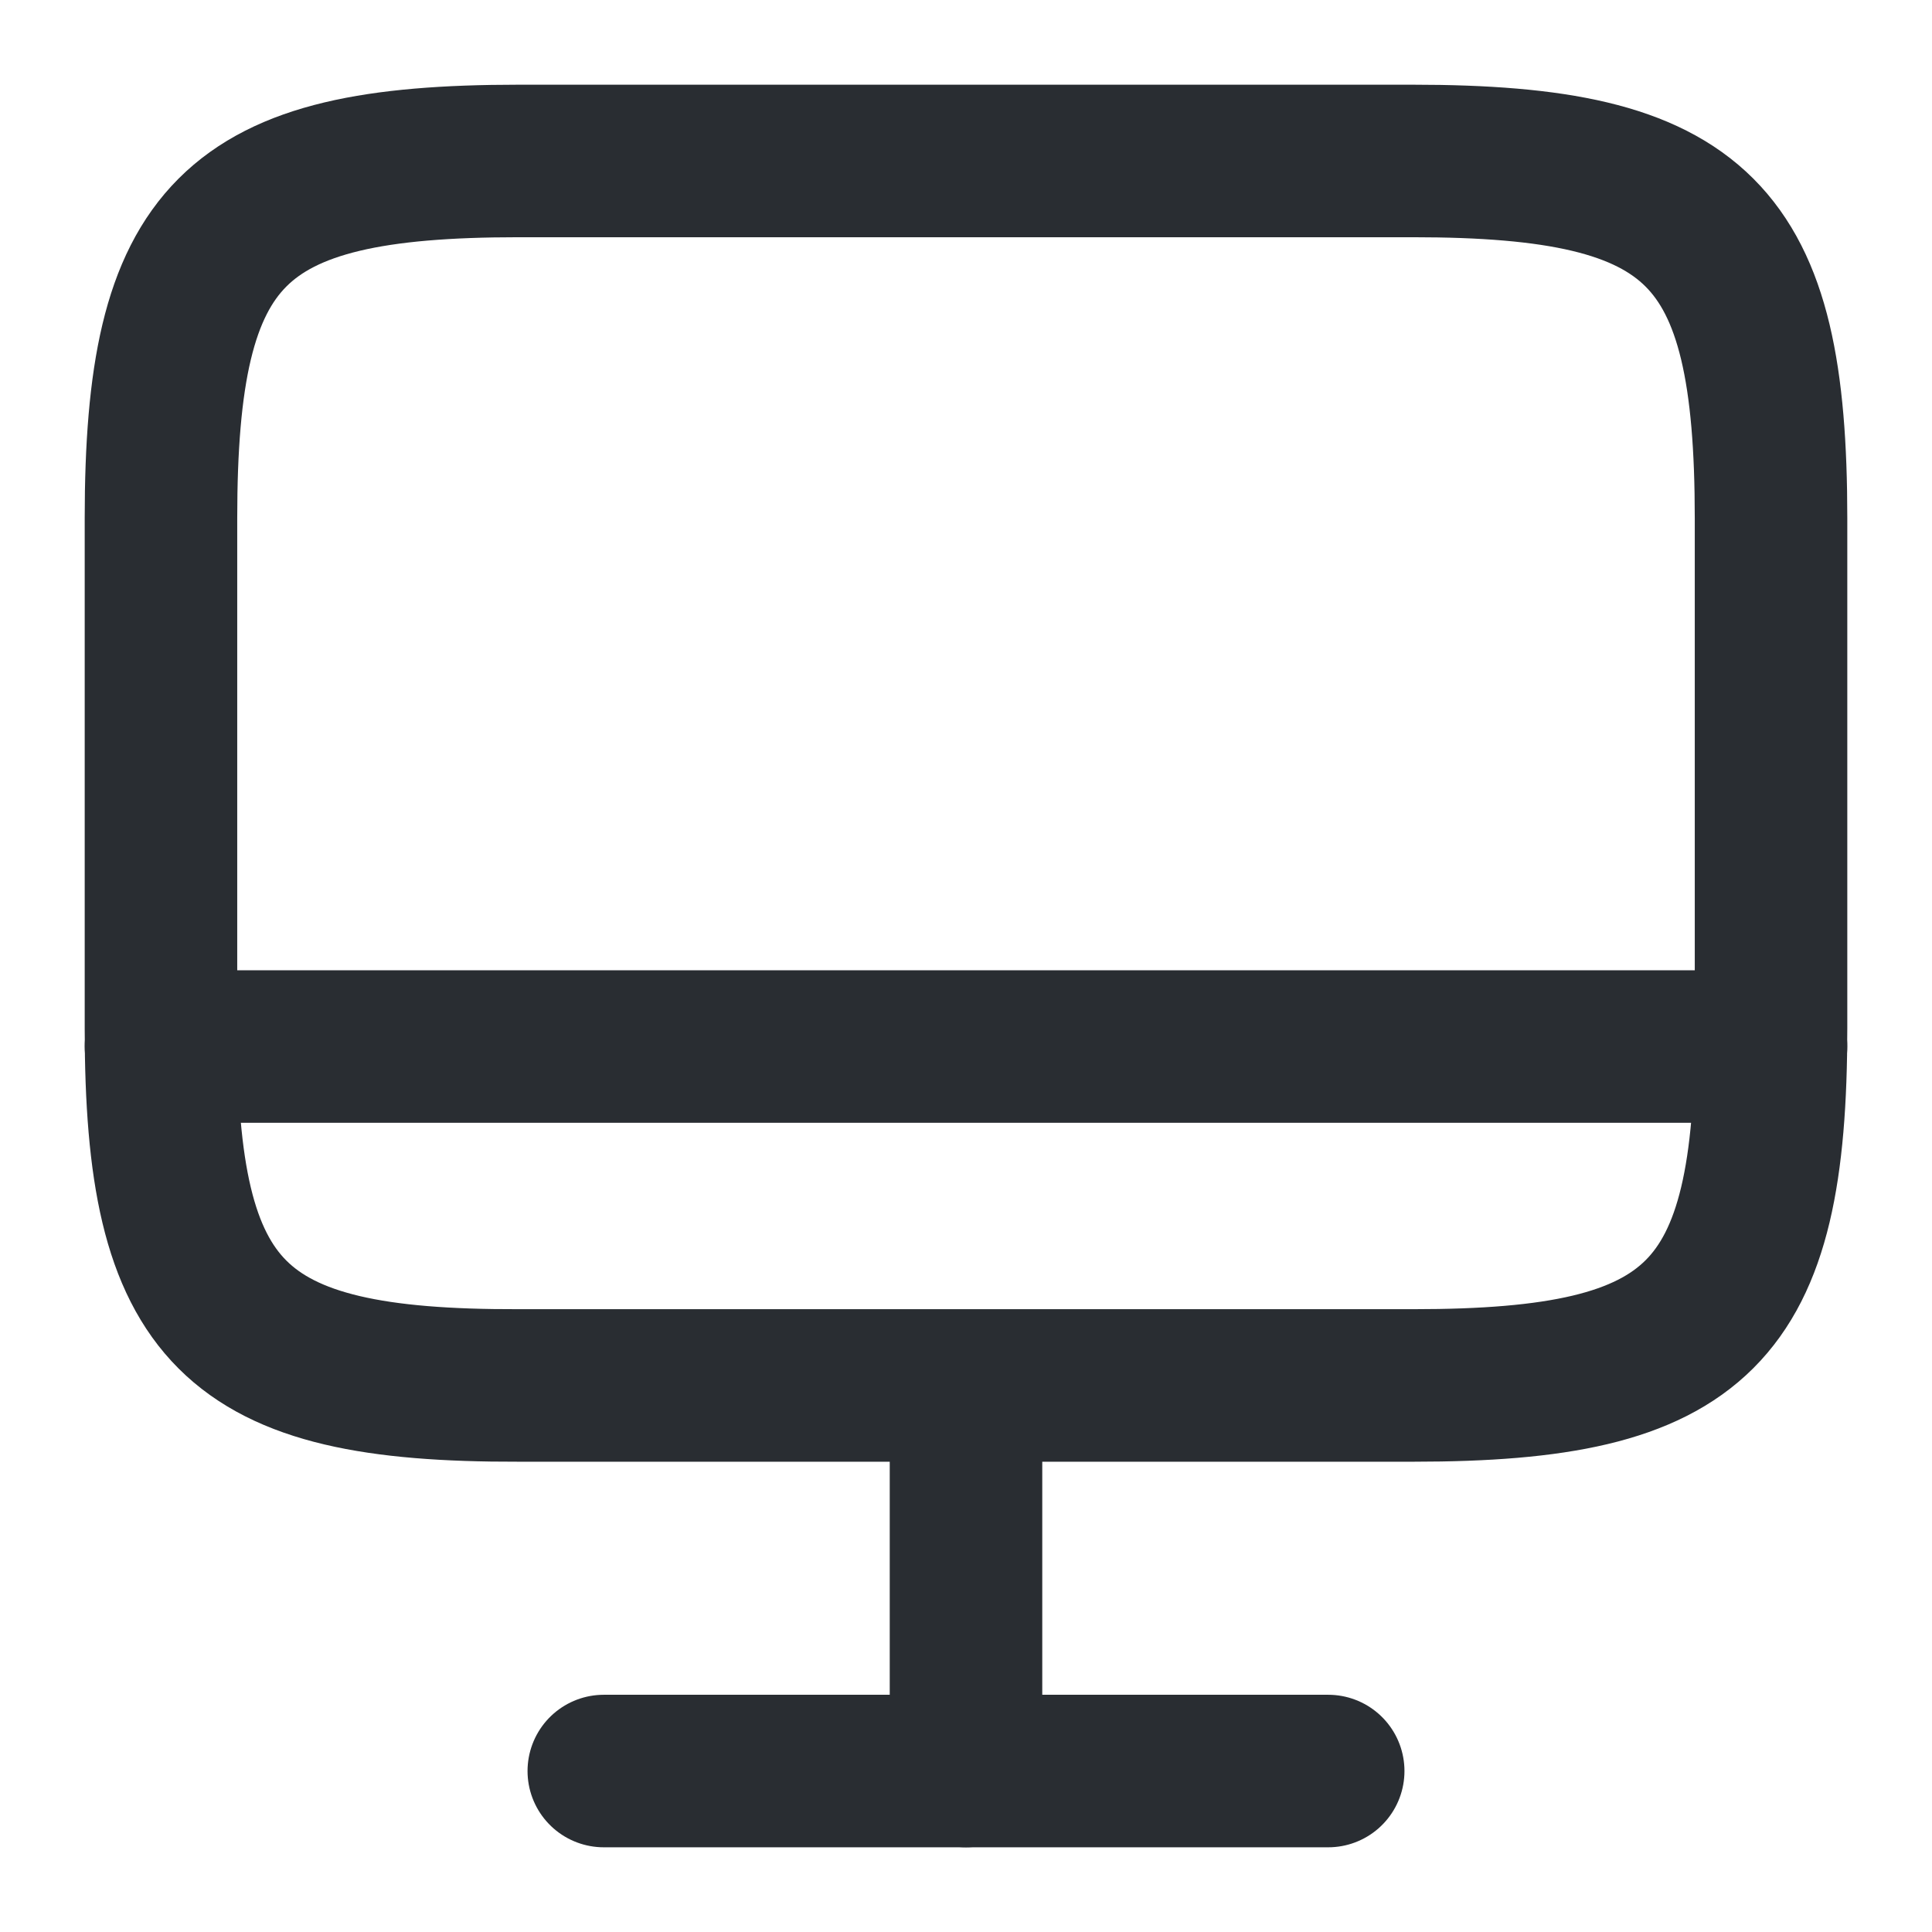
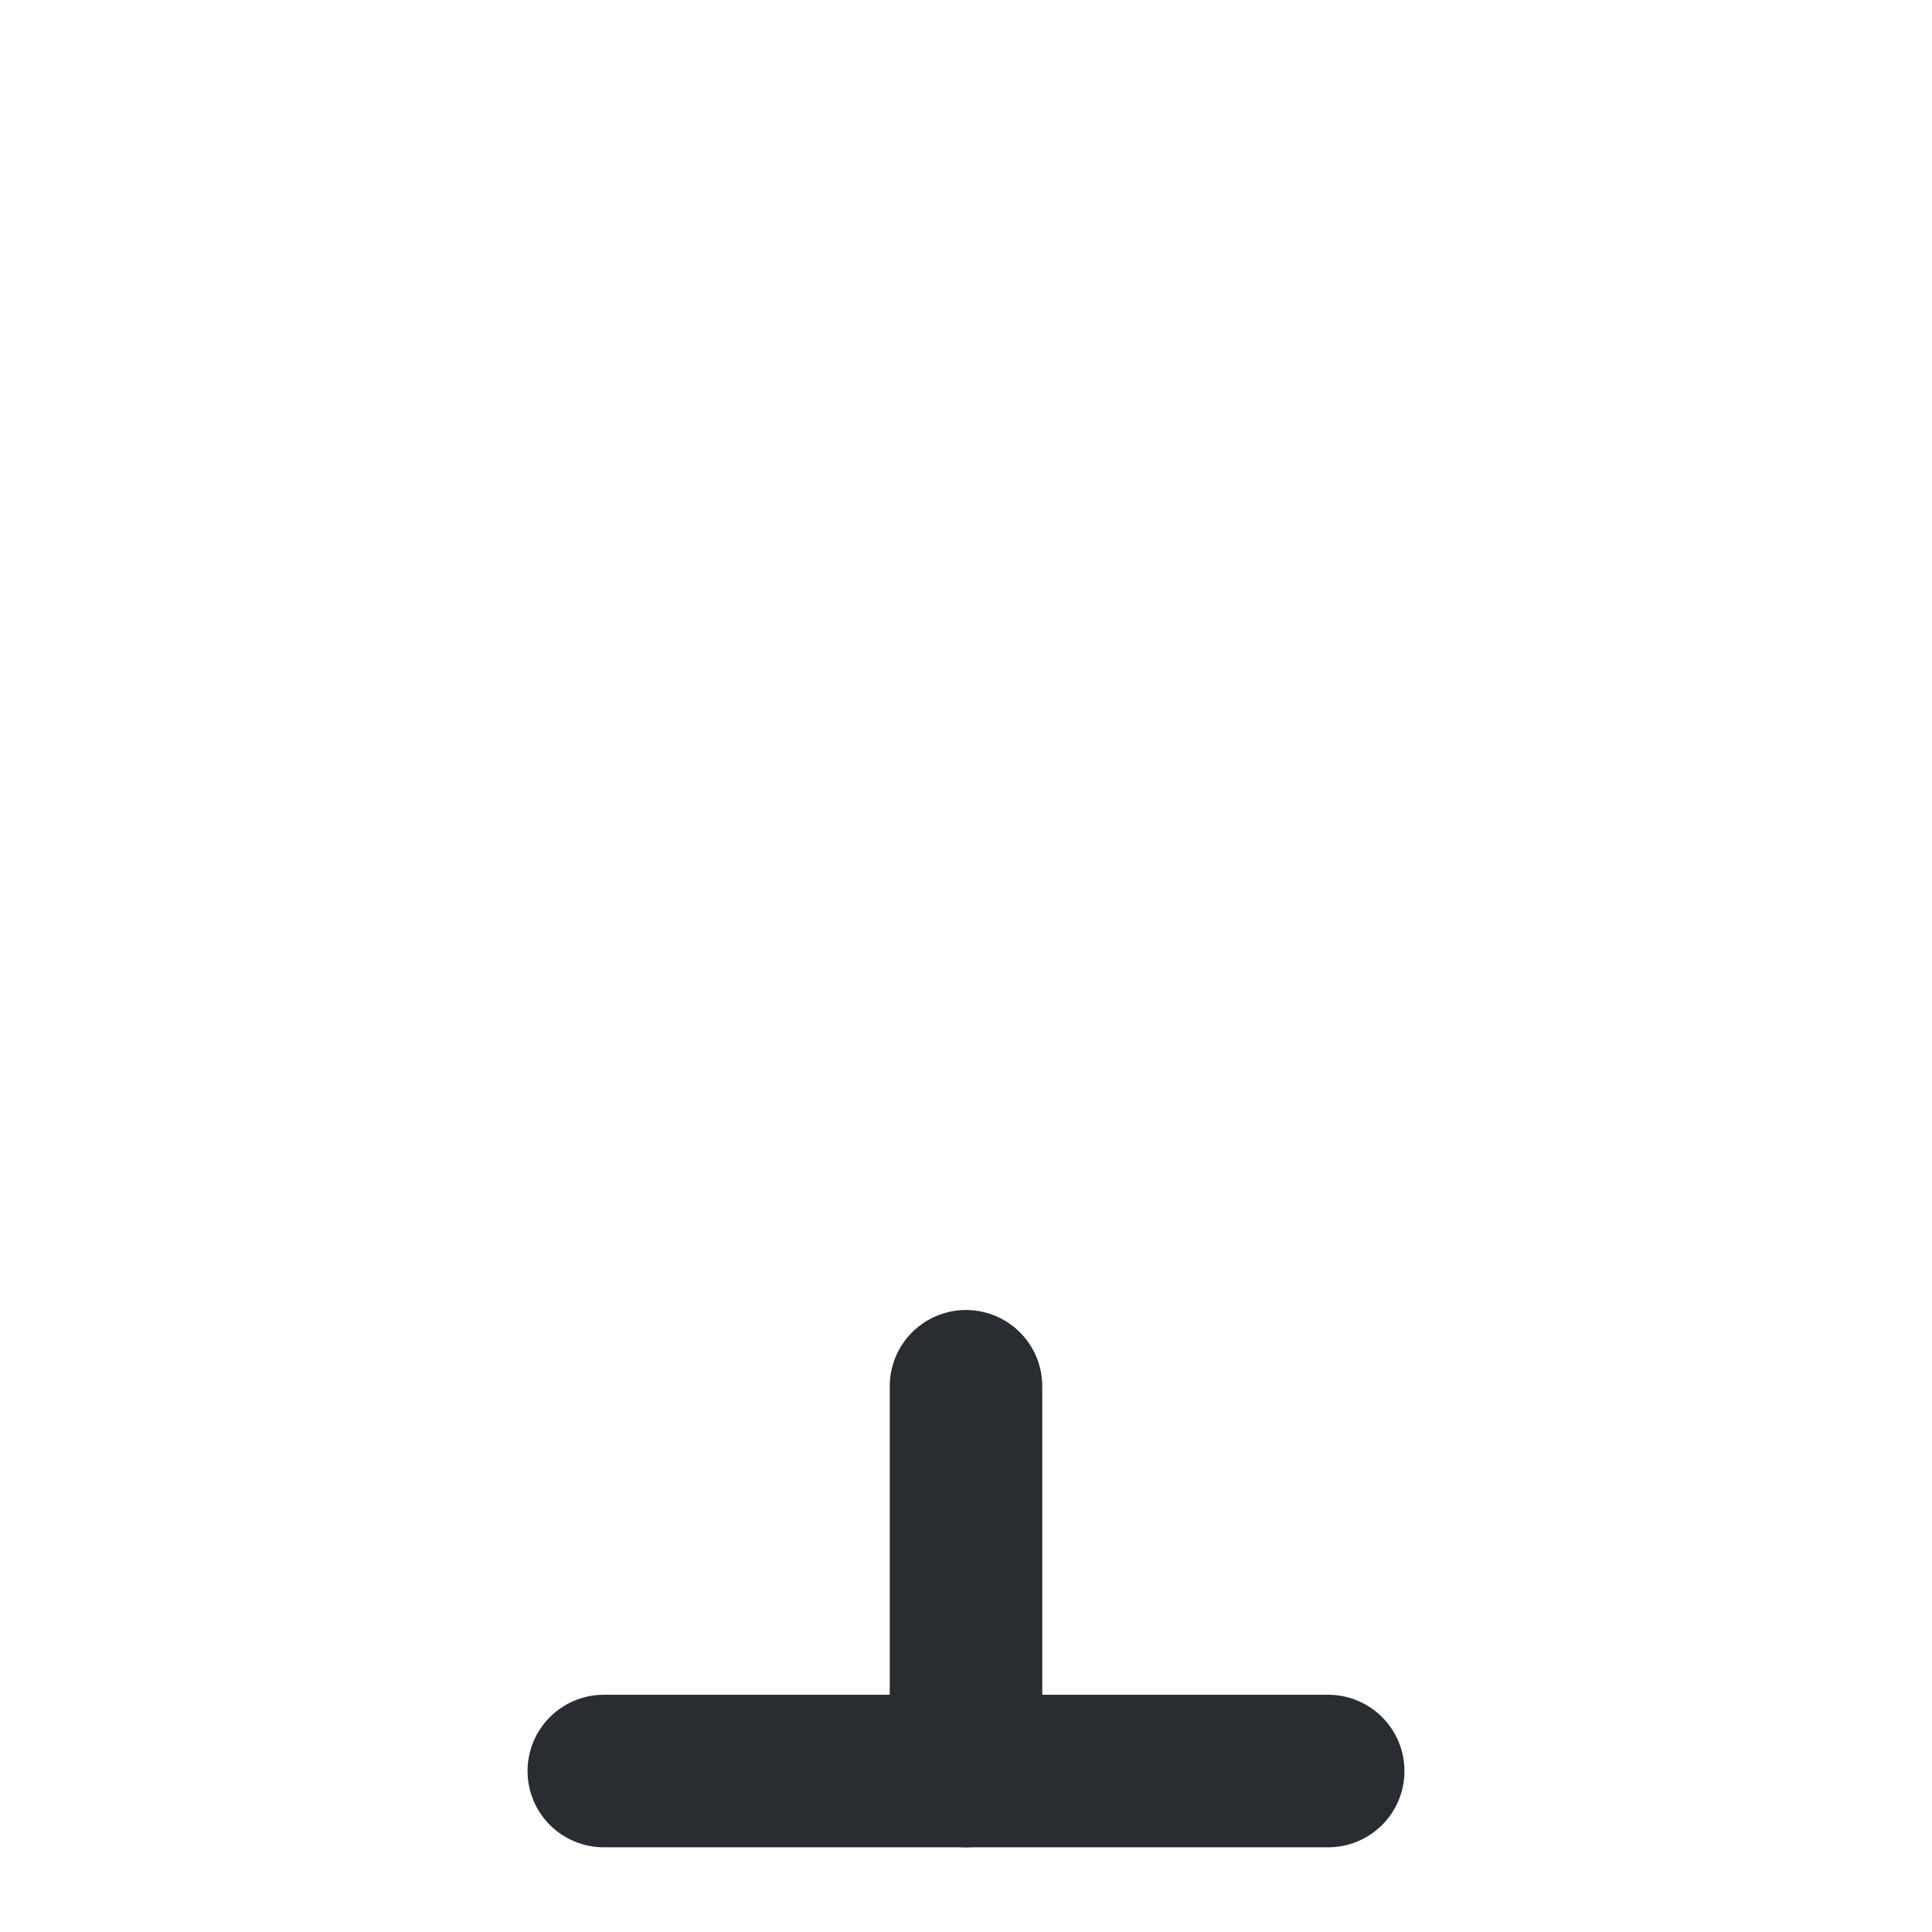
<svg xmlns="http://www.w3.org/2000/svg" width="19" height="19" viewBox="0 0 19 19" fill="none">
-   <path d="M5.098 1.583H13.894C16.712 1.583 17.417 2.288 17.417 5.098V10.11C17.417 12.928 16.712 13.625 13.902 13.625H5.098C2.288 13.633 1.583 12.928 1.583 10.117V5.098C1.583 2.288 2.288 1.583 5.098 1.583Z" stroke="#292D32" stroke-width="1.5" stroke-linecap="round" stroke-linejoin="round" />
  <path d="M9.5 13.633V17.417" stroke="#292D32" stroke-width="1.5" stroke-linecap="round" stroke-linejoin="round" />
-   <path d="M1.583 10.292H17.417" stroke="#292D32" stroke-width="1.5" stroke-linecap="round" stroke-linejoin="round" />
  <path d="M5.938 17.417H13.062" stroke="#292D32" stroke-width="1.5" stroke-linecap="round" stroke-linejoin="round" />
</svg>